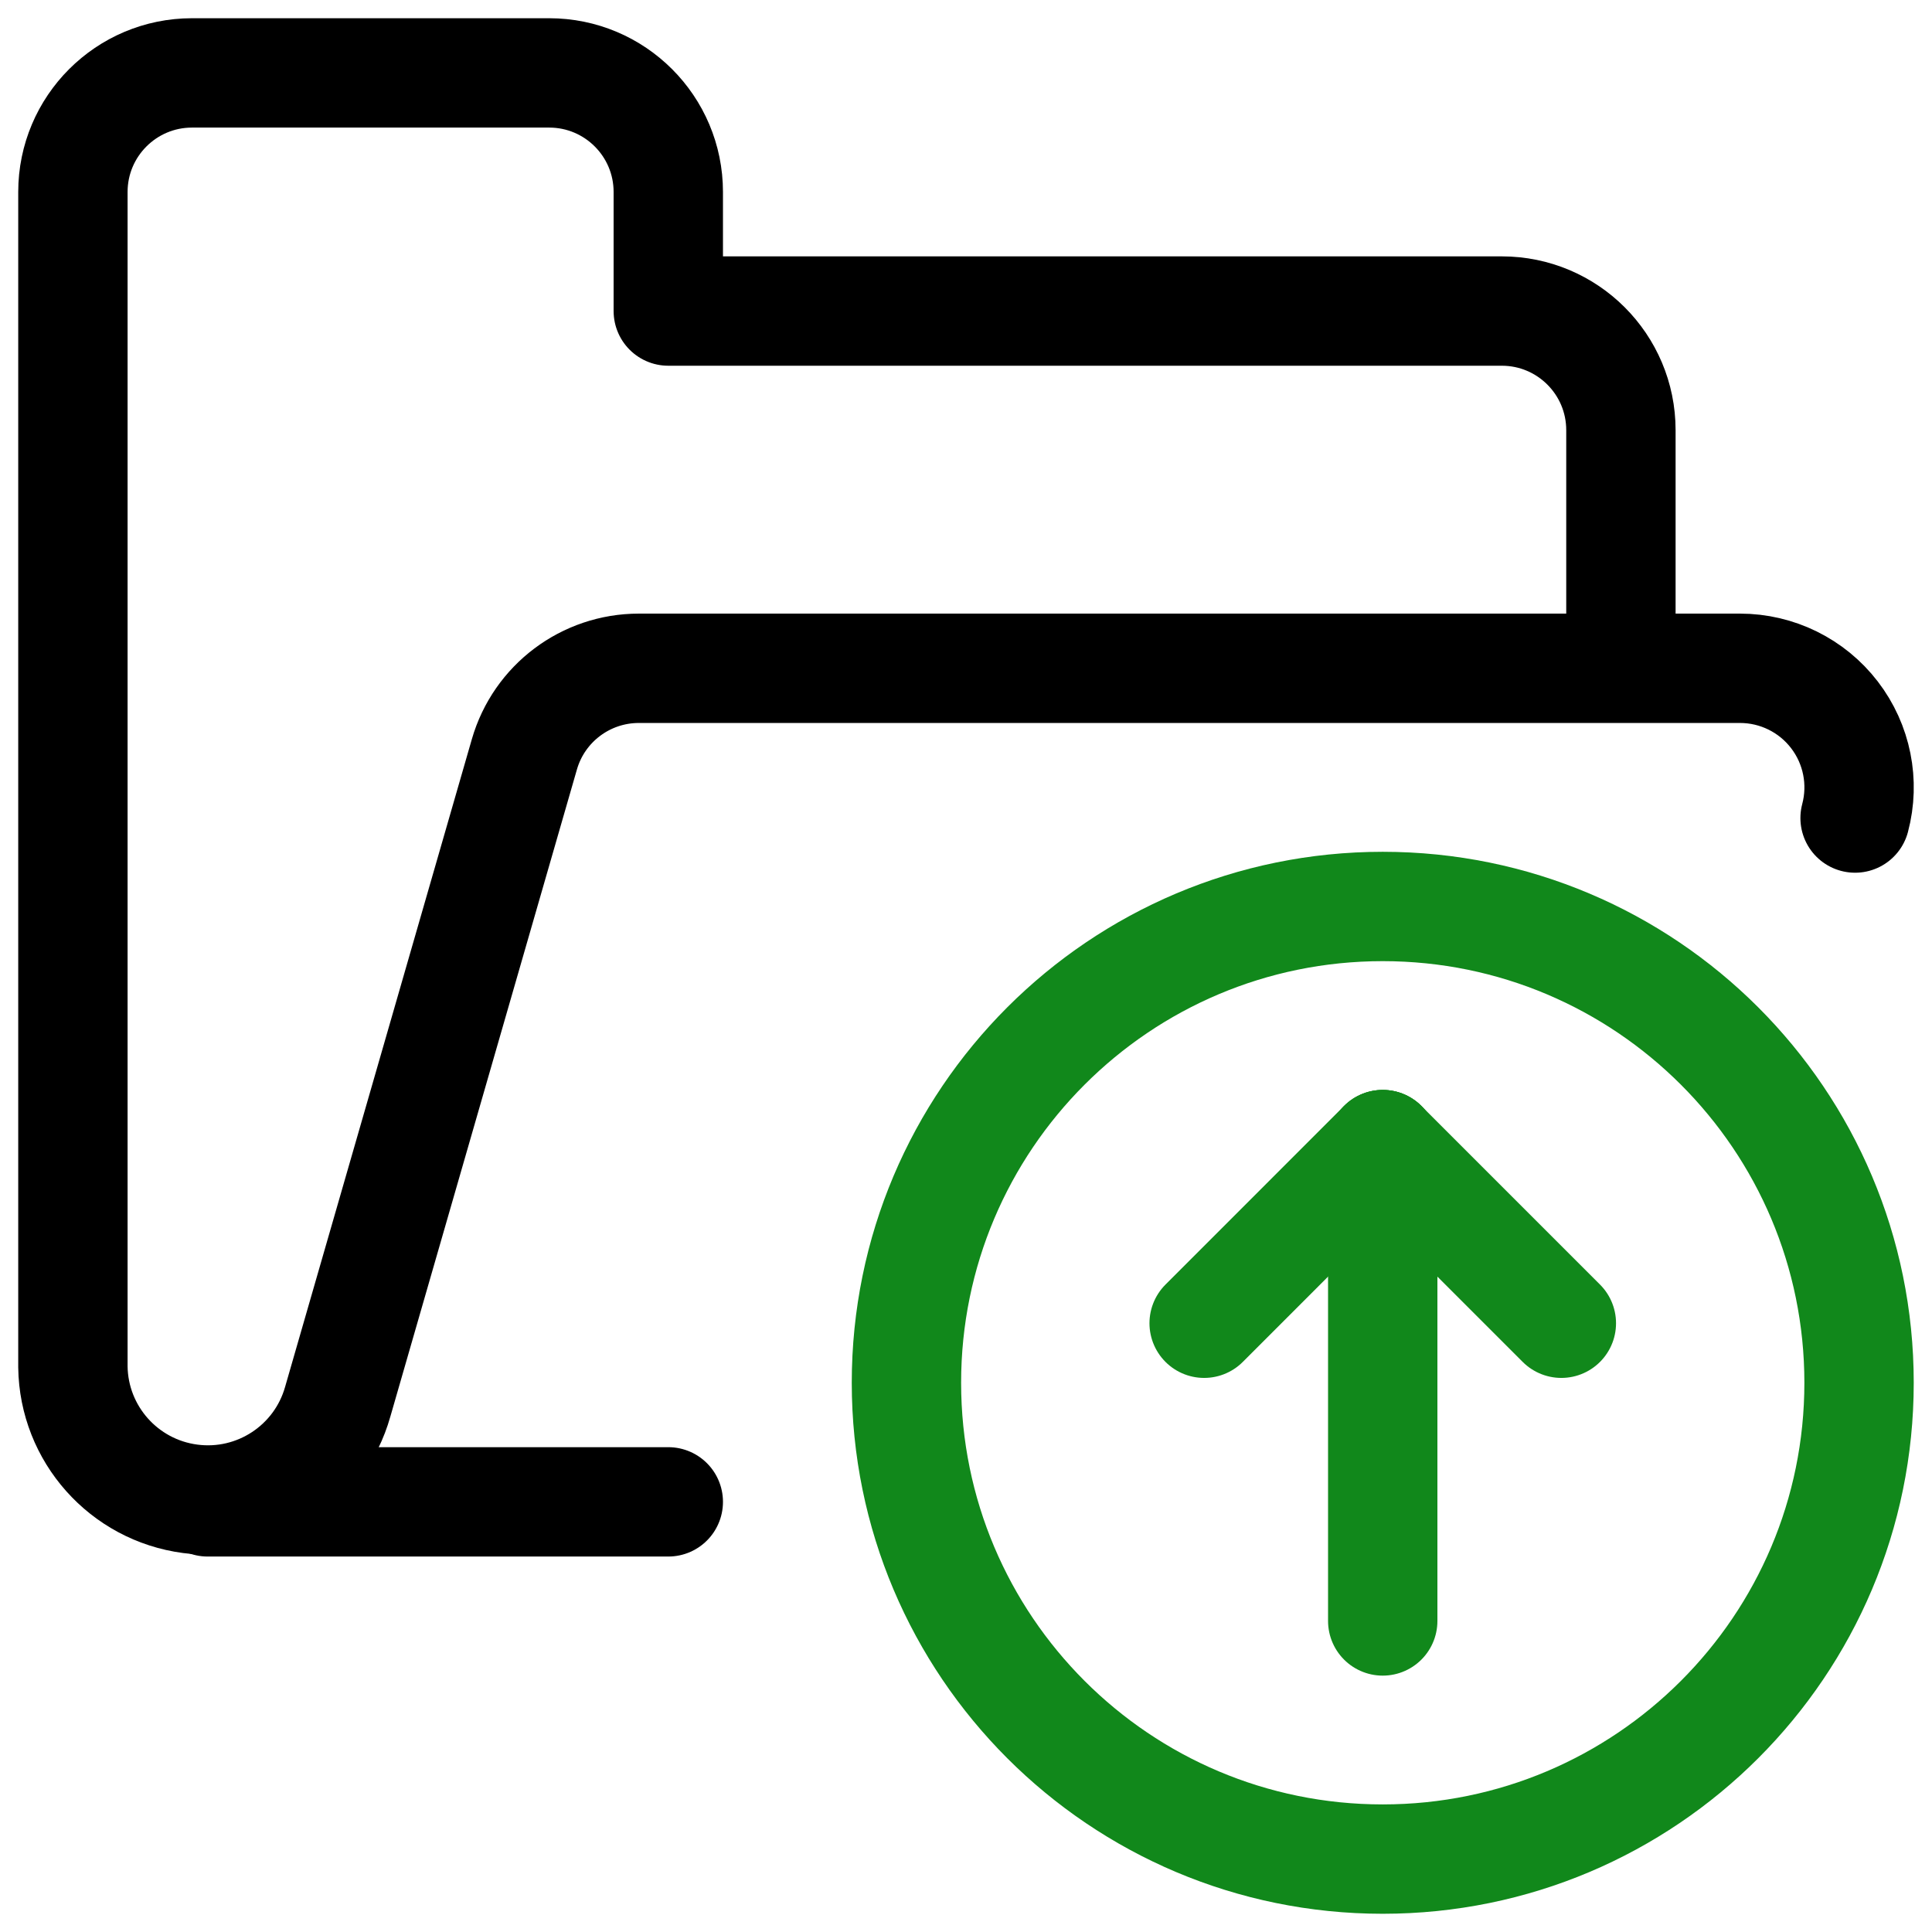
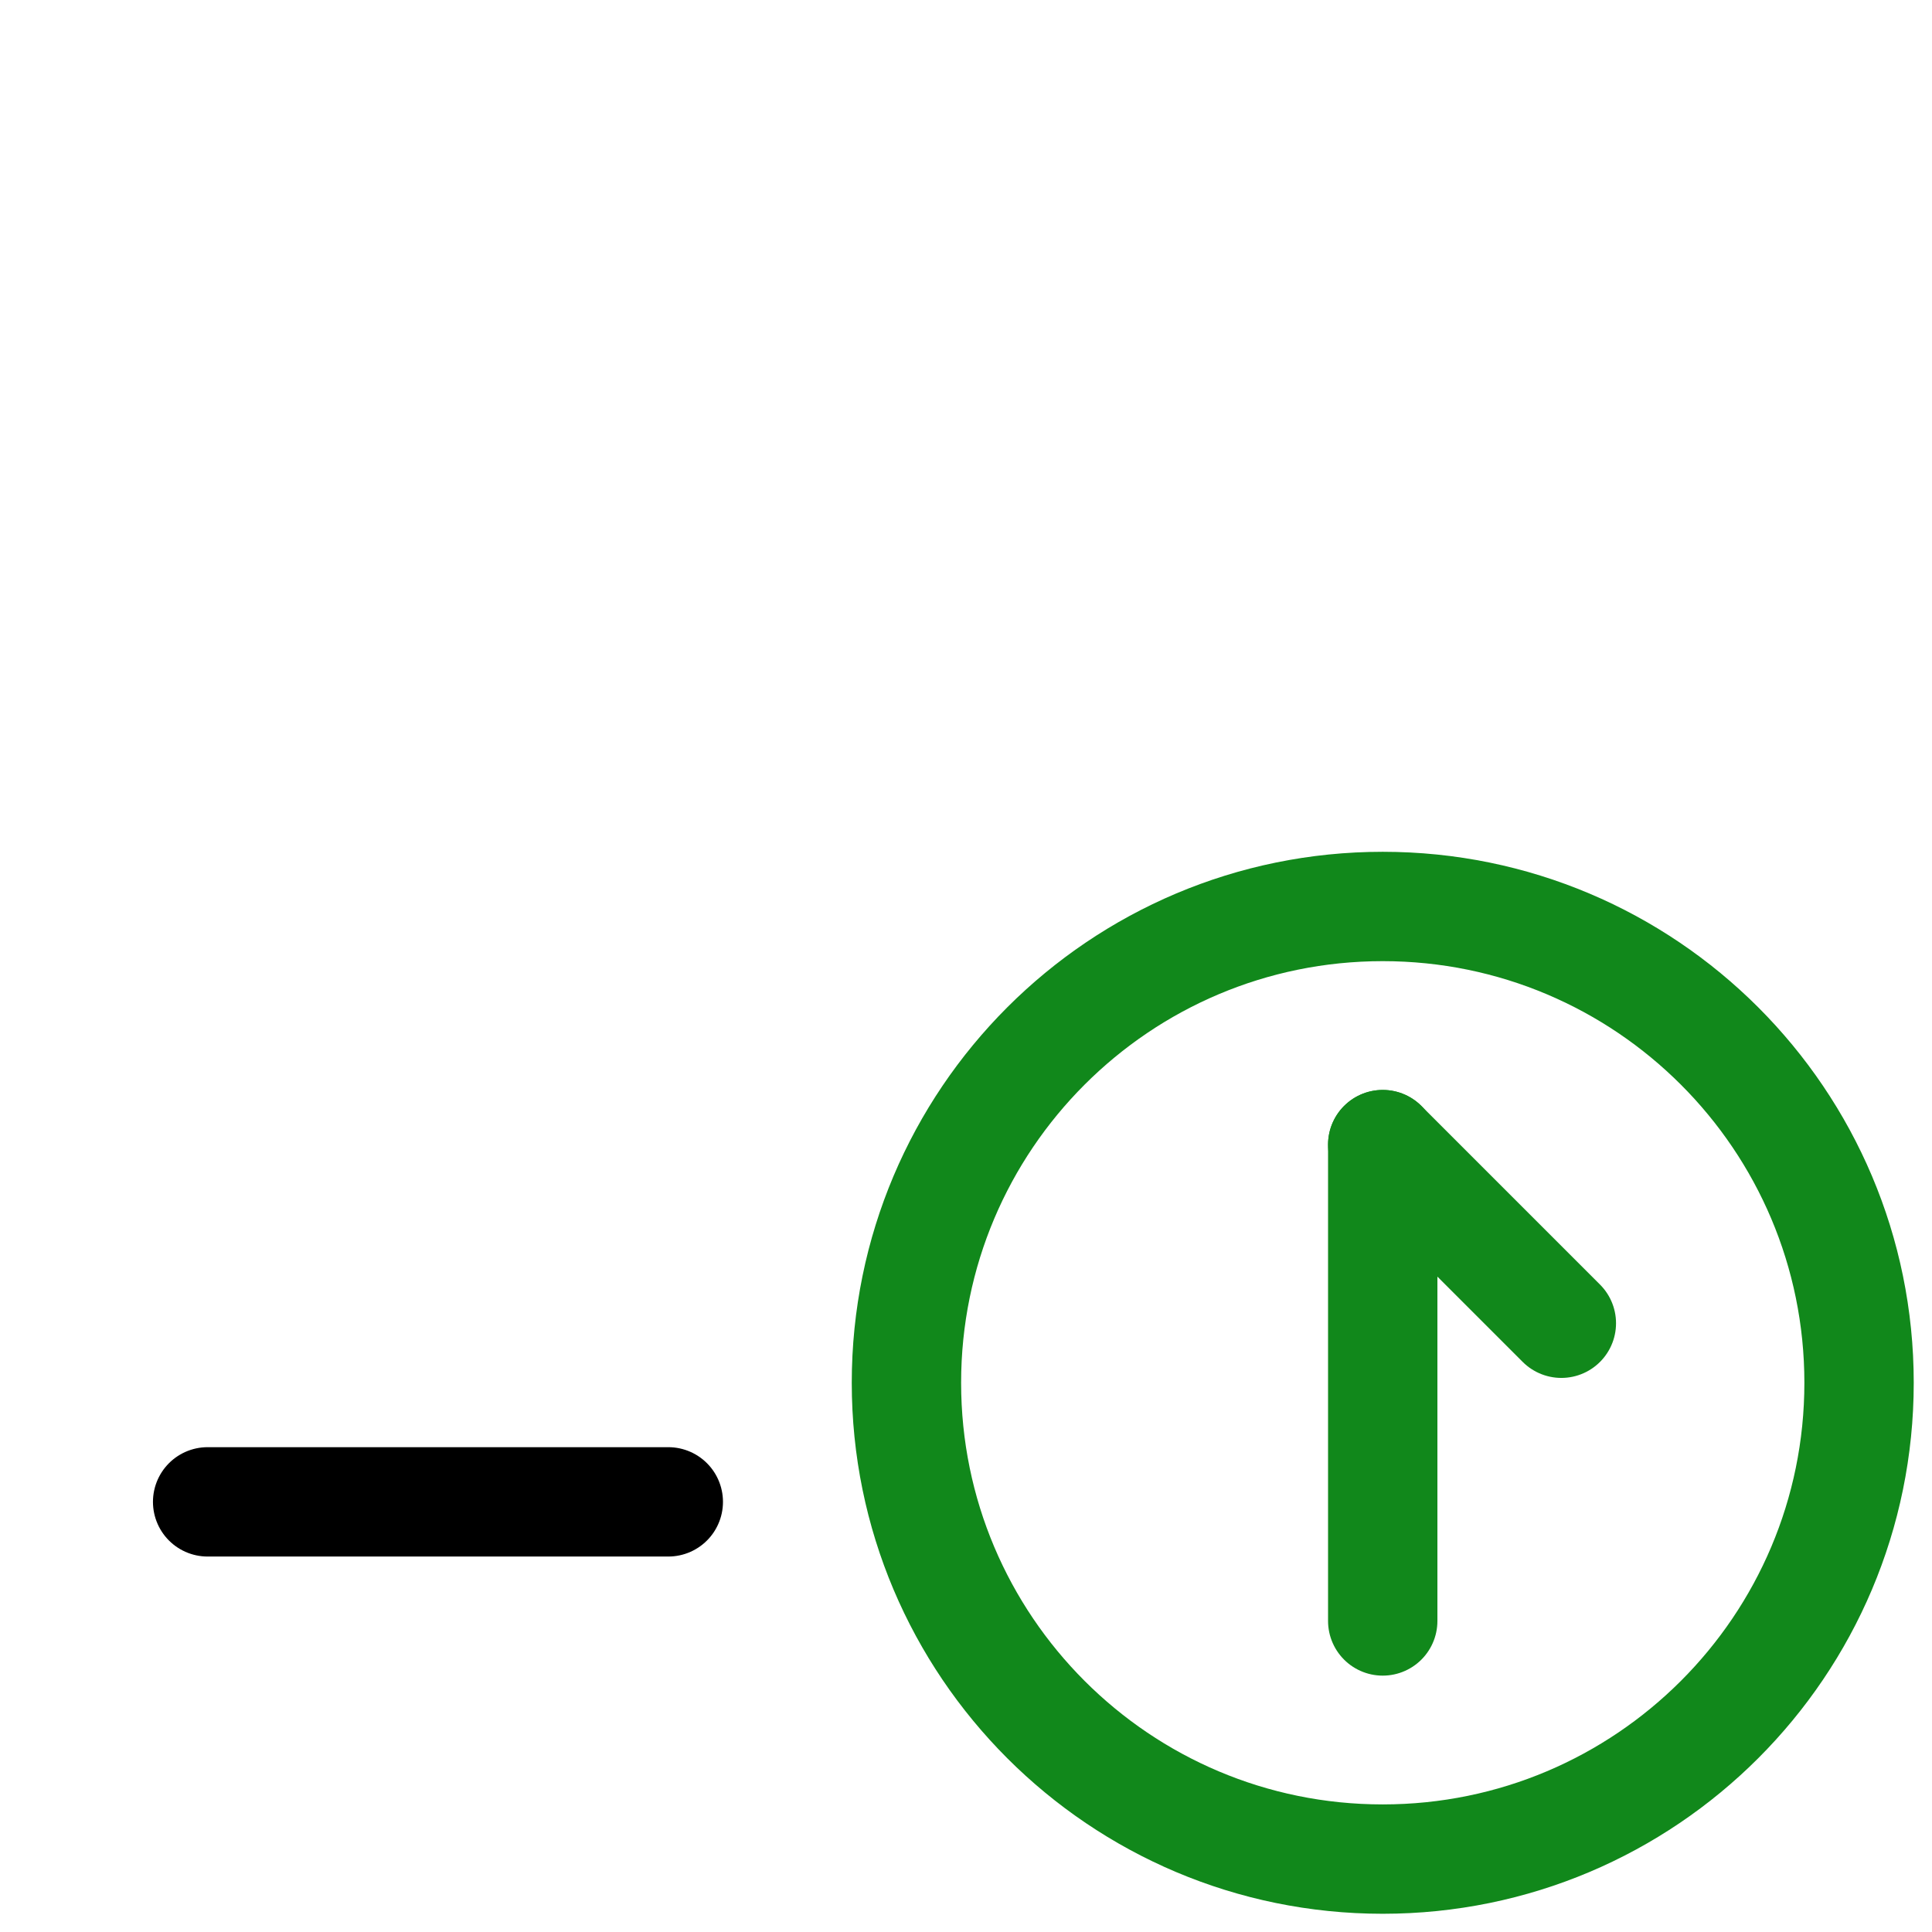
<svg xmlns="http://www.w3.org/2000/svg" width="53px" height="53px" viewBox="0 0 53 53" version="1.1">
  <title>Group 19</title>
  <g id="Traditional-Pages" stroke="none" stroke-width="1" fill="none" fill-rule="evenodd" stroke-linecap="round" stroke-linejoin="round">
    <g id="Simply-Free-Desktop" transform="translate(-1269, -732)" stroke-width="3">
      <g id="Group-19" transform="translate(1271, 734)">
        <line x1="16.333" y1="39.2" x2="3.696" y2="39.2" id="Path" stroke="#000000" />
-         <path d="M42.466,16.333 L42.466,9.8 C42.466,7.996 41.003,6.533 39.199,6.533 L16.333,6.533 L16.333,3.267 C16.333,1.463 14.87,0 13.066,0 L3.267,0 C1.463,0 0,1.463 0,3.267 L0,35.498 C0.025,37.337 1.397,38.878 3.22,39.117 C5.043,39.357 6.766,38.222 7.265,36.452 L12.385,18.694 C12.788,17.295 14.069,16.333 15.525,16.333 L45.732,16.333 C46.747,16.333 47.705,16.804 48.323,17.609 C48.942,18.414 49.151,19.46 48.89,20.441" id="Path" stroke="#000000" />
        <path d="M22.866,35.933 C22.866,43.15 28.716,49 35.932,49 C43.149,49 48.999,43.15 48.999,35.933 C48.999,28.717 43.149,22.867 35.932,22.867 C28.716,22.867 22.866,28.717 22.866,35.933 Z" id="Path" stroke="#11881B" />
        <line x1="35.932" y1="42.467" x2="35.932" y2="29.4" id="Path" stroke="#11881B" />
-         <line x1="35.932" y1="29.4" x2="31.033" y2="34.3" id="Path" stroke="#11881B" />
        <line x1="35.932" y1="29.4" x2="40.832" y2="34.3" id="Path" stroke="#11881B" />
      </g>
    </g>
  </g>
</svg>